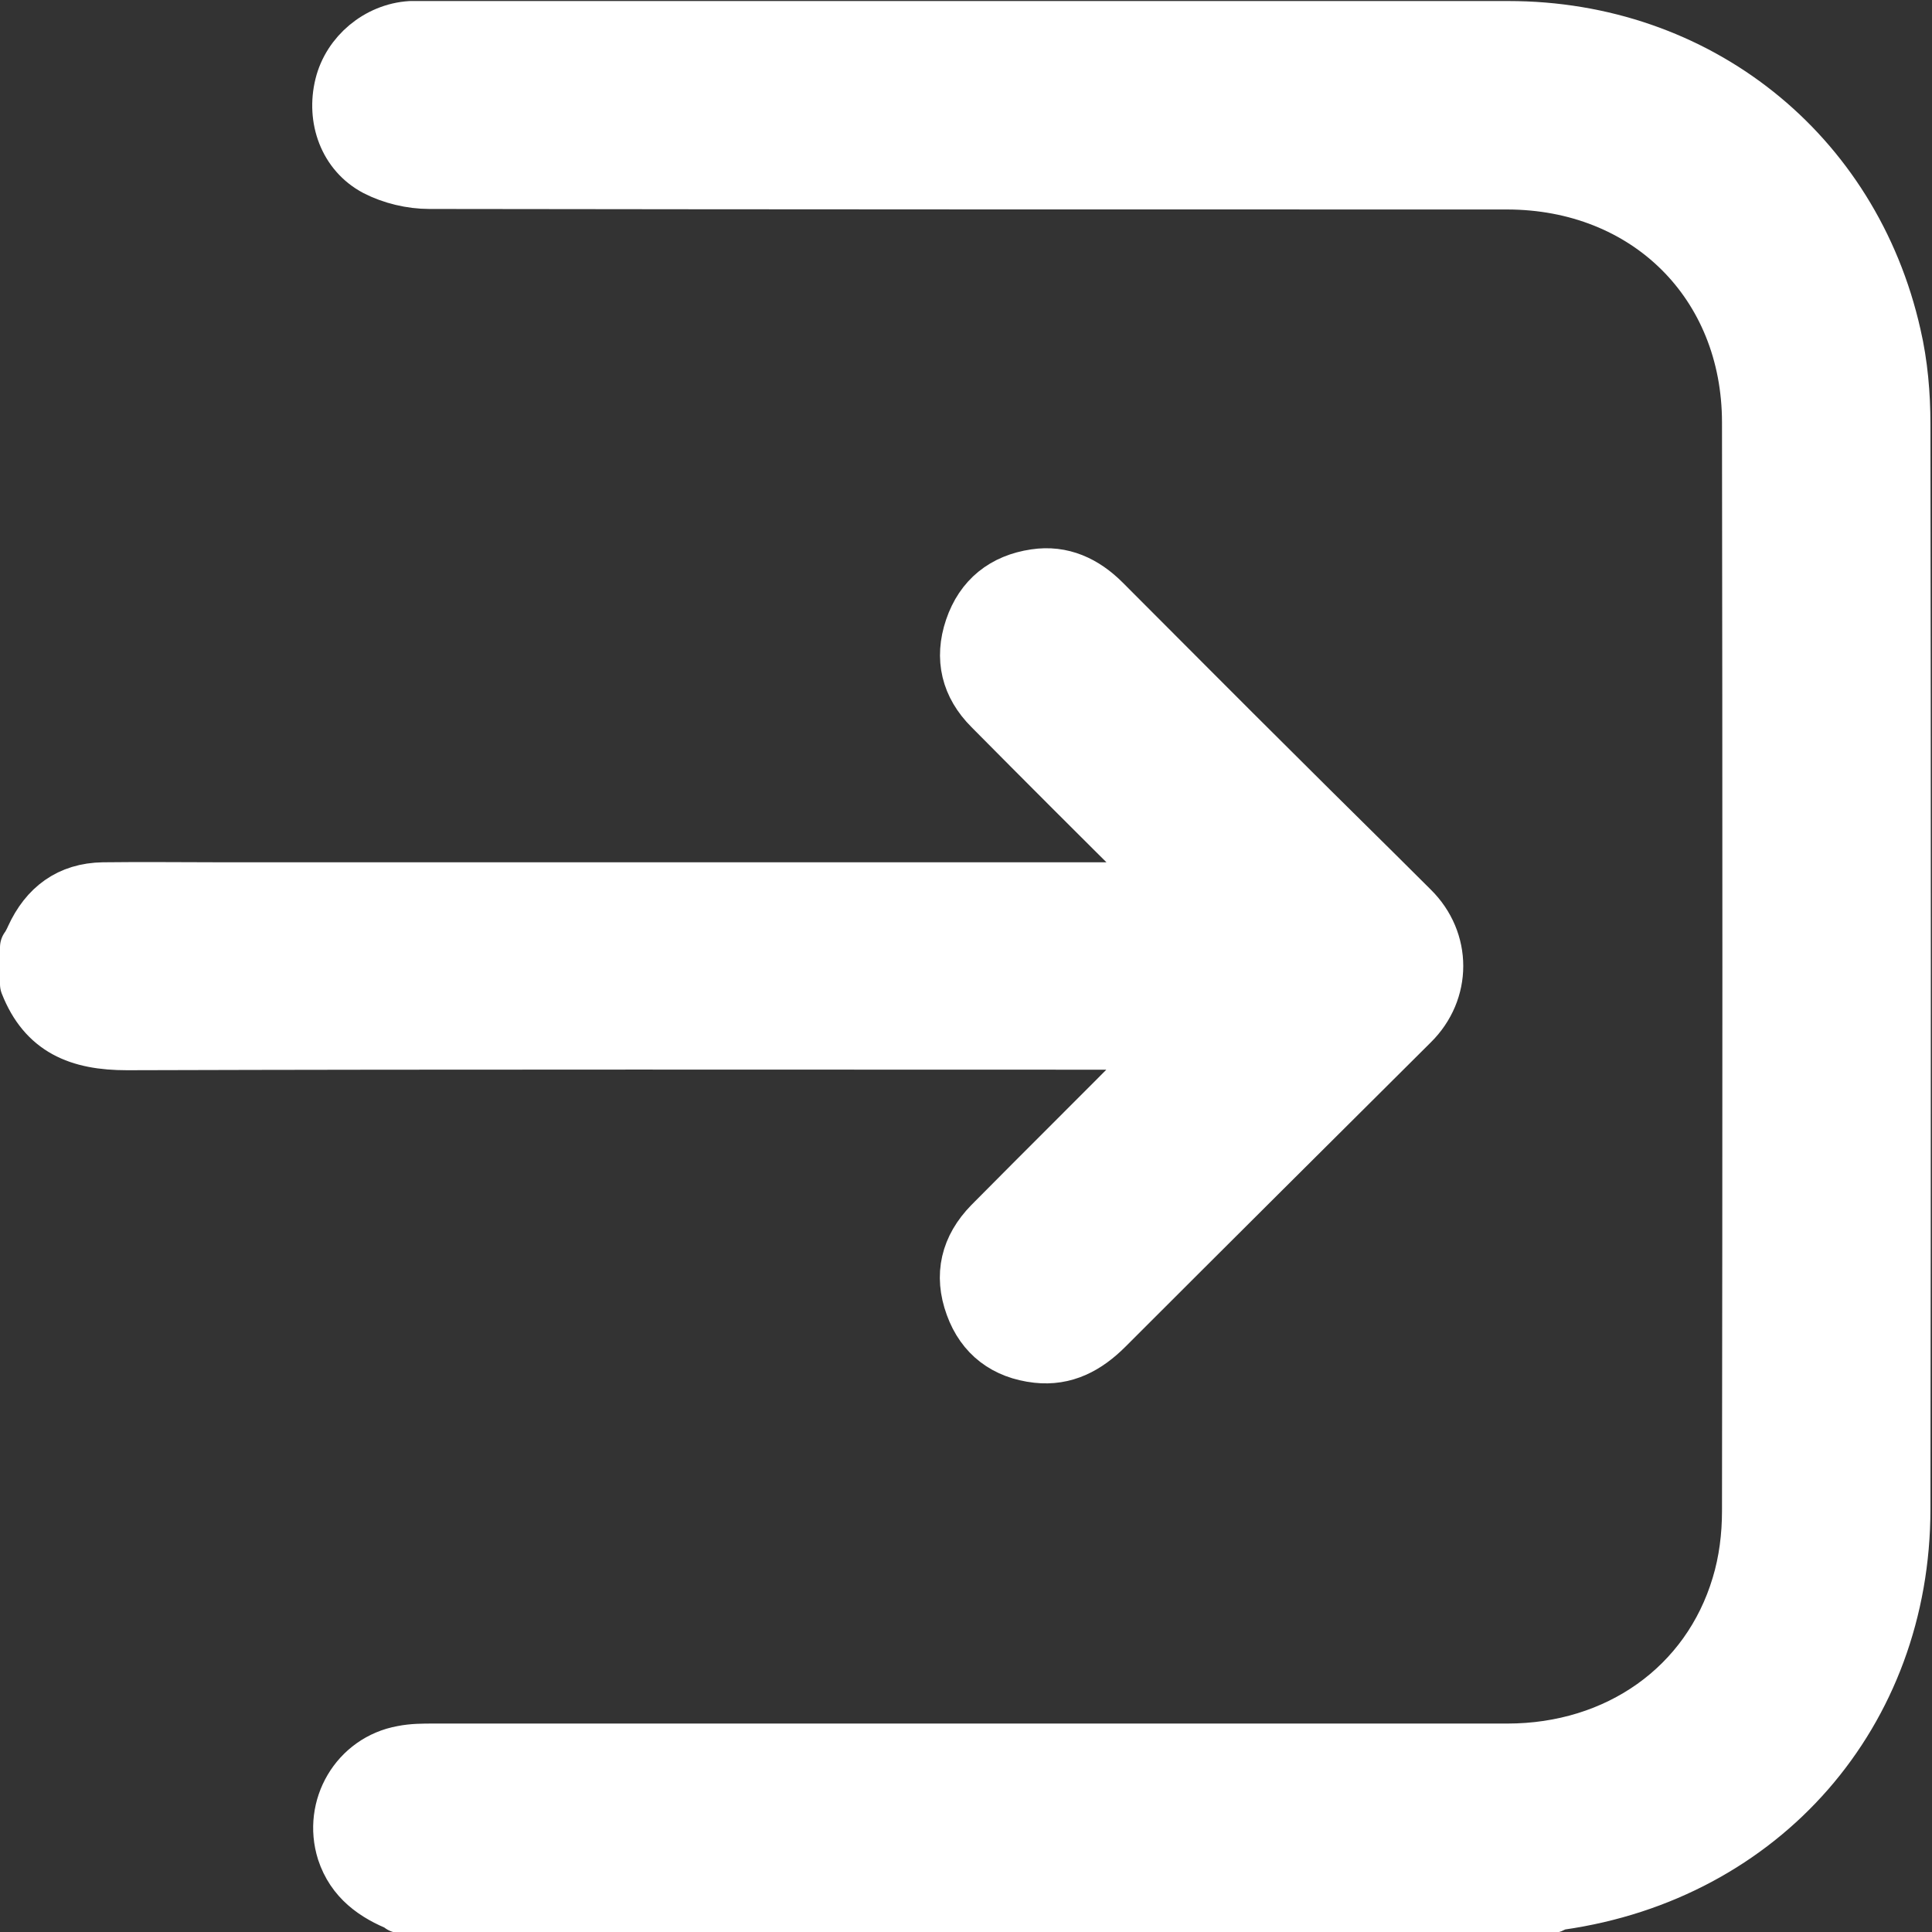
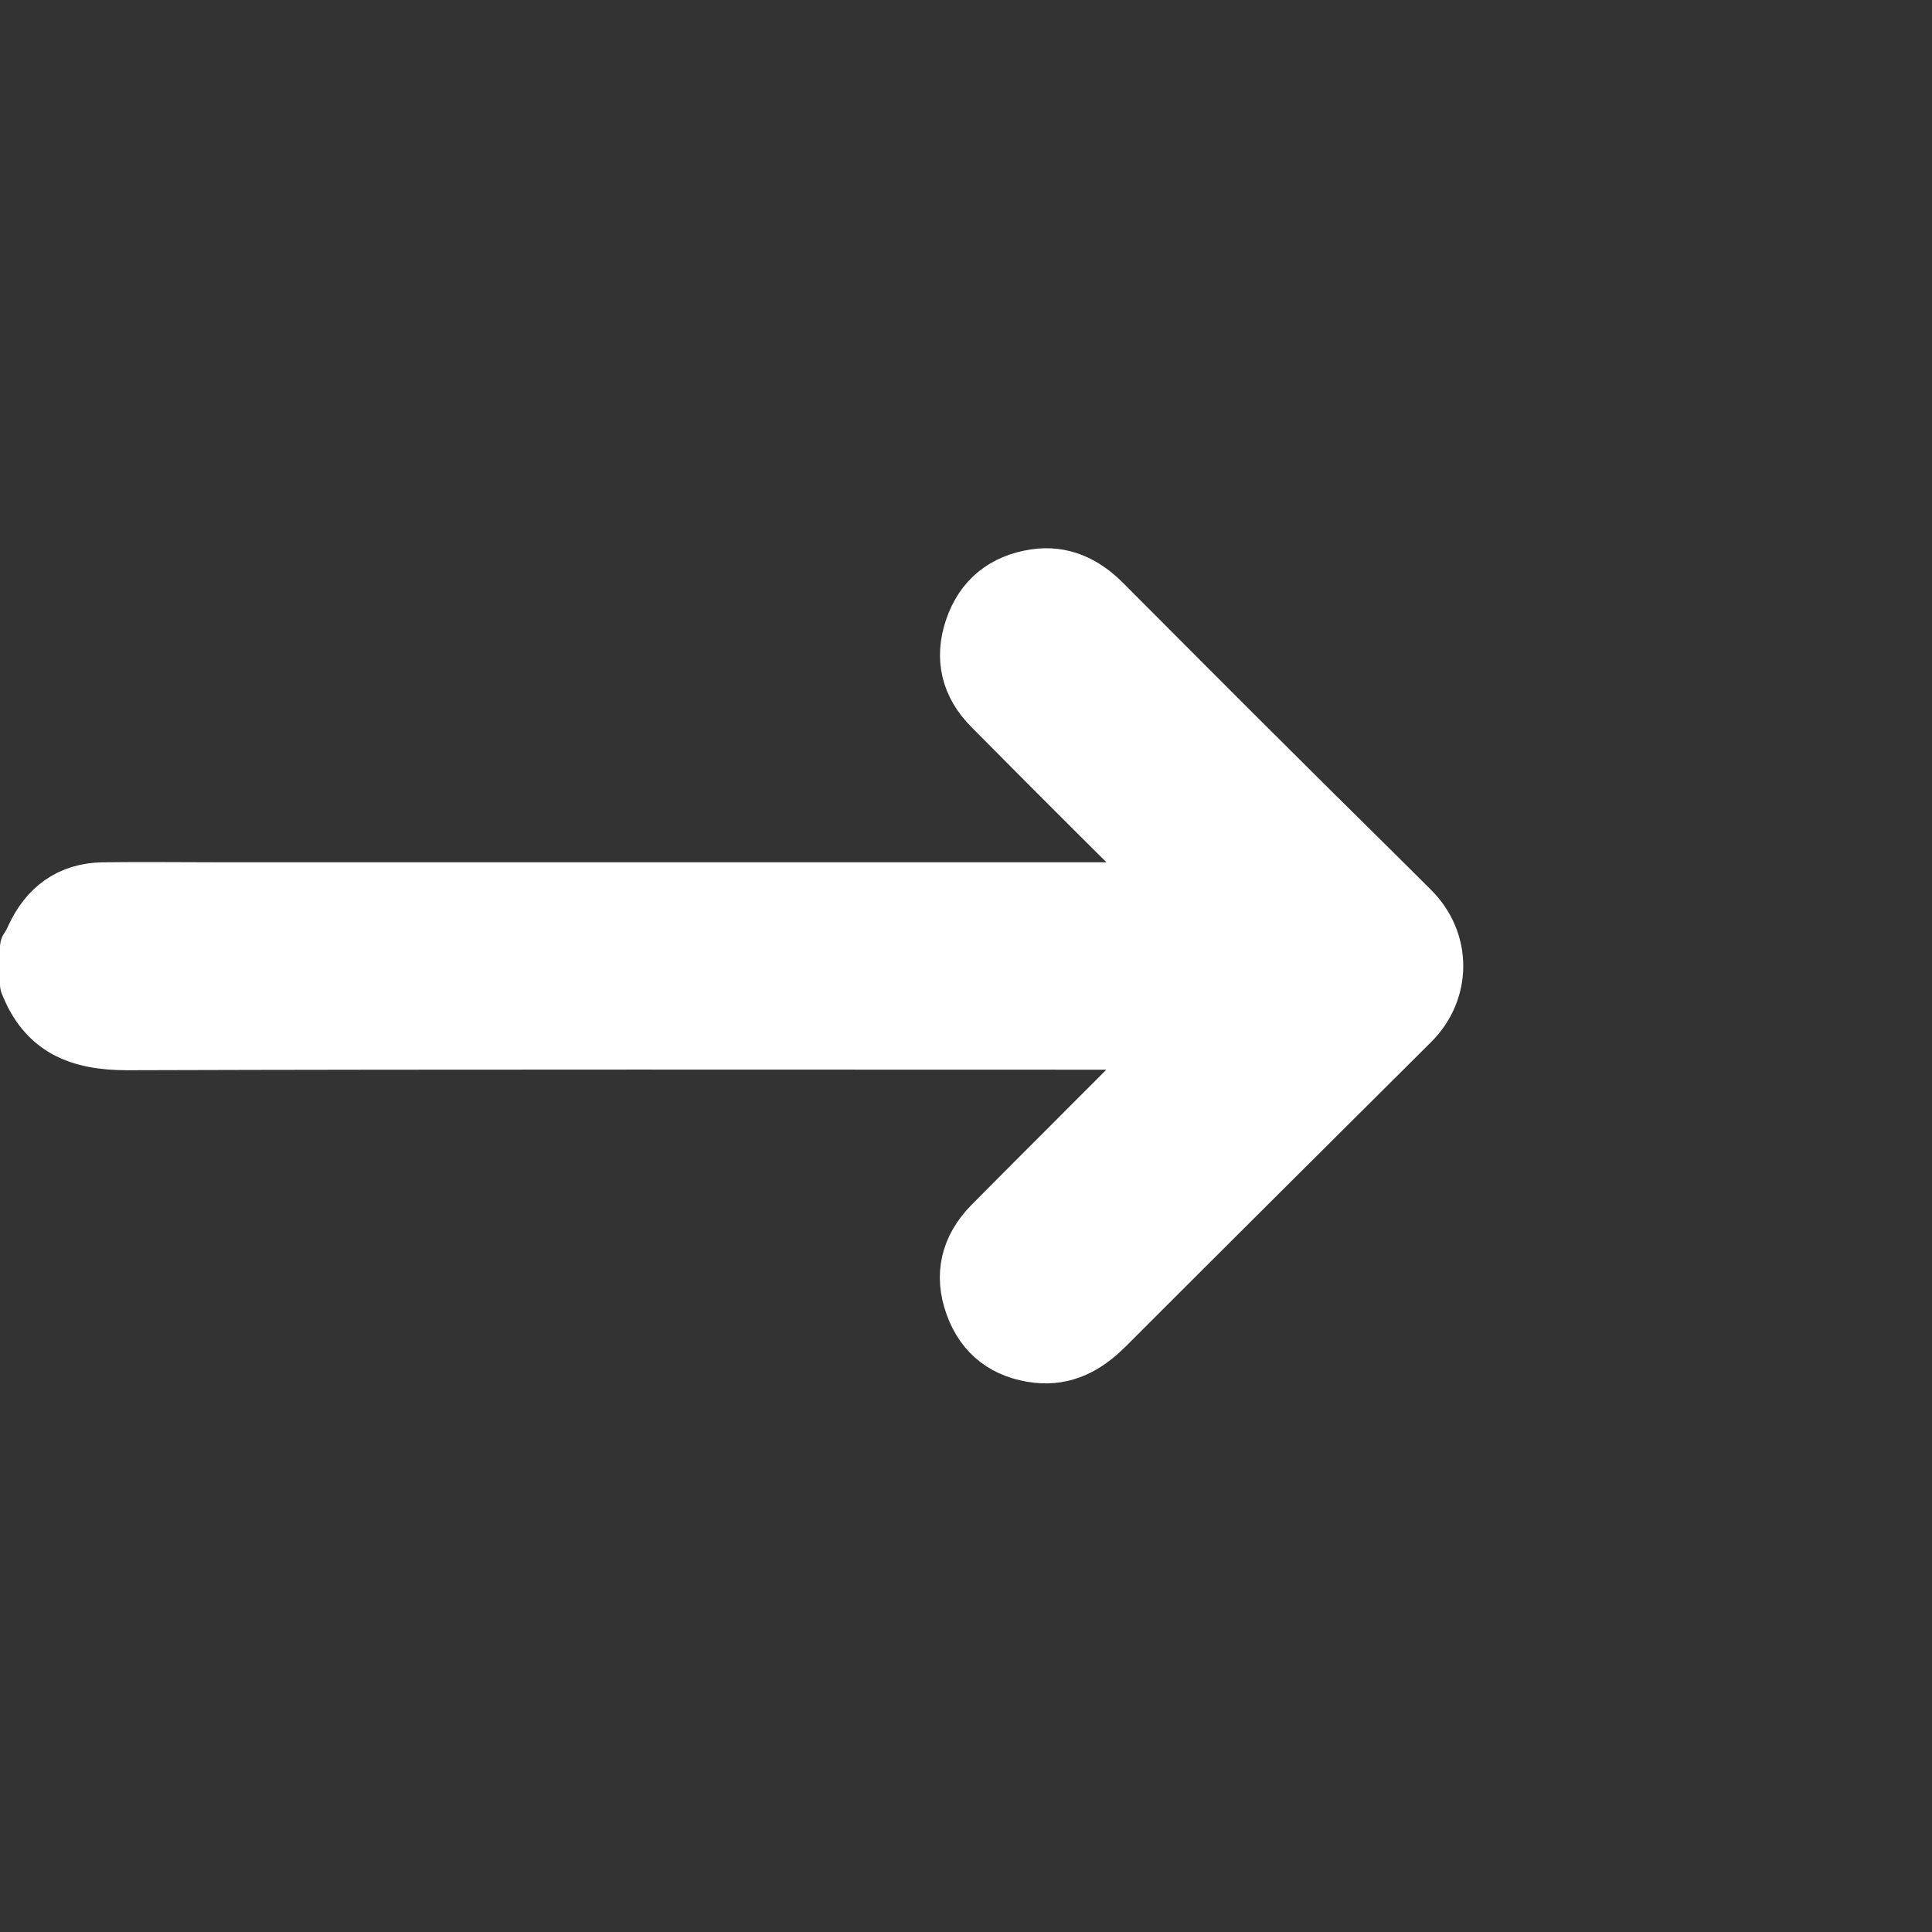
<svg xmlns="http://www.w3.org/2000/svg" id="Layer_1" data-name="Layer 1" viewBox="0 0 37.26 37.26">
  <rect x="0" y="0" width="37.26" height="37.26" fill="#333333" stroke="none" />
  <defs>
    <style>
      .cls-1 {
        fill: #fff;
        stroke: #fff;
        stroke-linecap: round;
        stroke-linejoin: round;
      }
    </style>
  </defs>
-   <path class="cls-1" d="M7.72,36.76c-.51-.2-.93-.5-1.11-1.05-.27-.86.26-1.77,1.15-1.93.2-.04.4-.04.6-.04,6.9,0,13.81,0,20.71,0,2.12,0,3.86-1.23,4.44-3.17.14-.46.2-.95.2-1.43.01-7,.01-13.99,0-20.99,0-2.67-1.96-4.61-4.65-4.61-6.93,0-13.86,0-20.78-.01-.35,0-.73-.09-1.04-.25-.59-.31-.83-.99-.67-1.64.15-.61.71-1.08,1.35-1.12.09,0,.19,0,.28,0,6.96,0,13.93,0,20.89,0,3.65,0,6.66,2.39,7.46,5.94.13.56.18,1.15.18,1.72.01,6.97.01,13.95,0,20.92,0,3.95-2.72,7.06-6.64,7.62-.06,0-.11.04-.16.06H7.72Z" />
  <path class="cls-1" d="M.5,18.28c.04-.07.08-.14.11-.21.27-.59.72-.93,1.38-.94.77-.01,1.53,0,2.3,0,5.92,0,11.85,0,17.77,0,.13,0,.25,0,.38,0,.04-.05.08-.1.12-.15-.12-.06-.25-.09-.34-.18-1.05-1.04-2.09-2.08-3.13-3.13-.44-.44-.57-.97-.37-1.56.2-.59.63-.93,1.24-1.02.53-.08.97.13,1.34.5,1.12,1.12,2.23,2.24,3.35,3.35.86.86,1.73,1.71,2.59,2.57.64.63.64,1.61,0,2.24-1.97,1.96-3.93,3.91-5.89,5.87-.38.38-.81.61-1.35.55-.62-.07-1.06-.4-1.27-.98-.22-.6-.09-1.14.36-1.6,1.05-1.06,2.1-2.1,3.15-3.16.08-.08.15-.16.28-.3h-.49c-6.53,0-13.05-.01-19.58.01-.94,0-1.6-.27-1.95-1.16,0-.24,0-.47,0-.71Z" />
</svg>